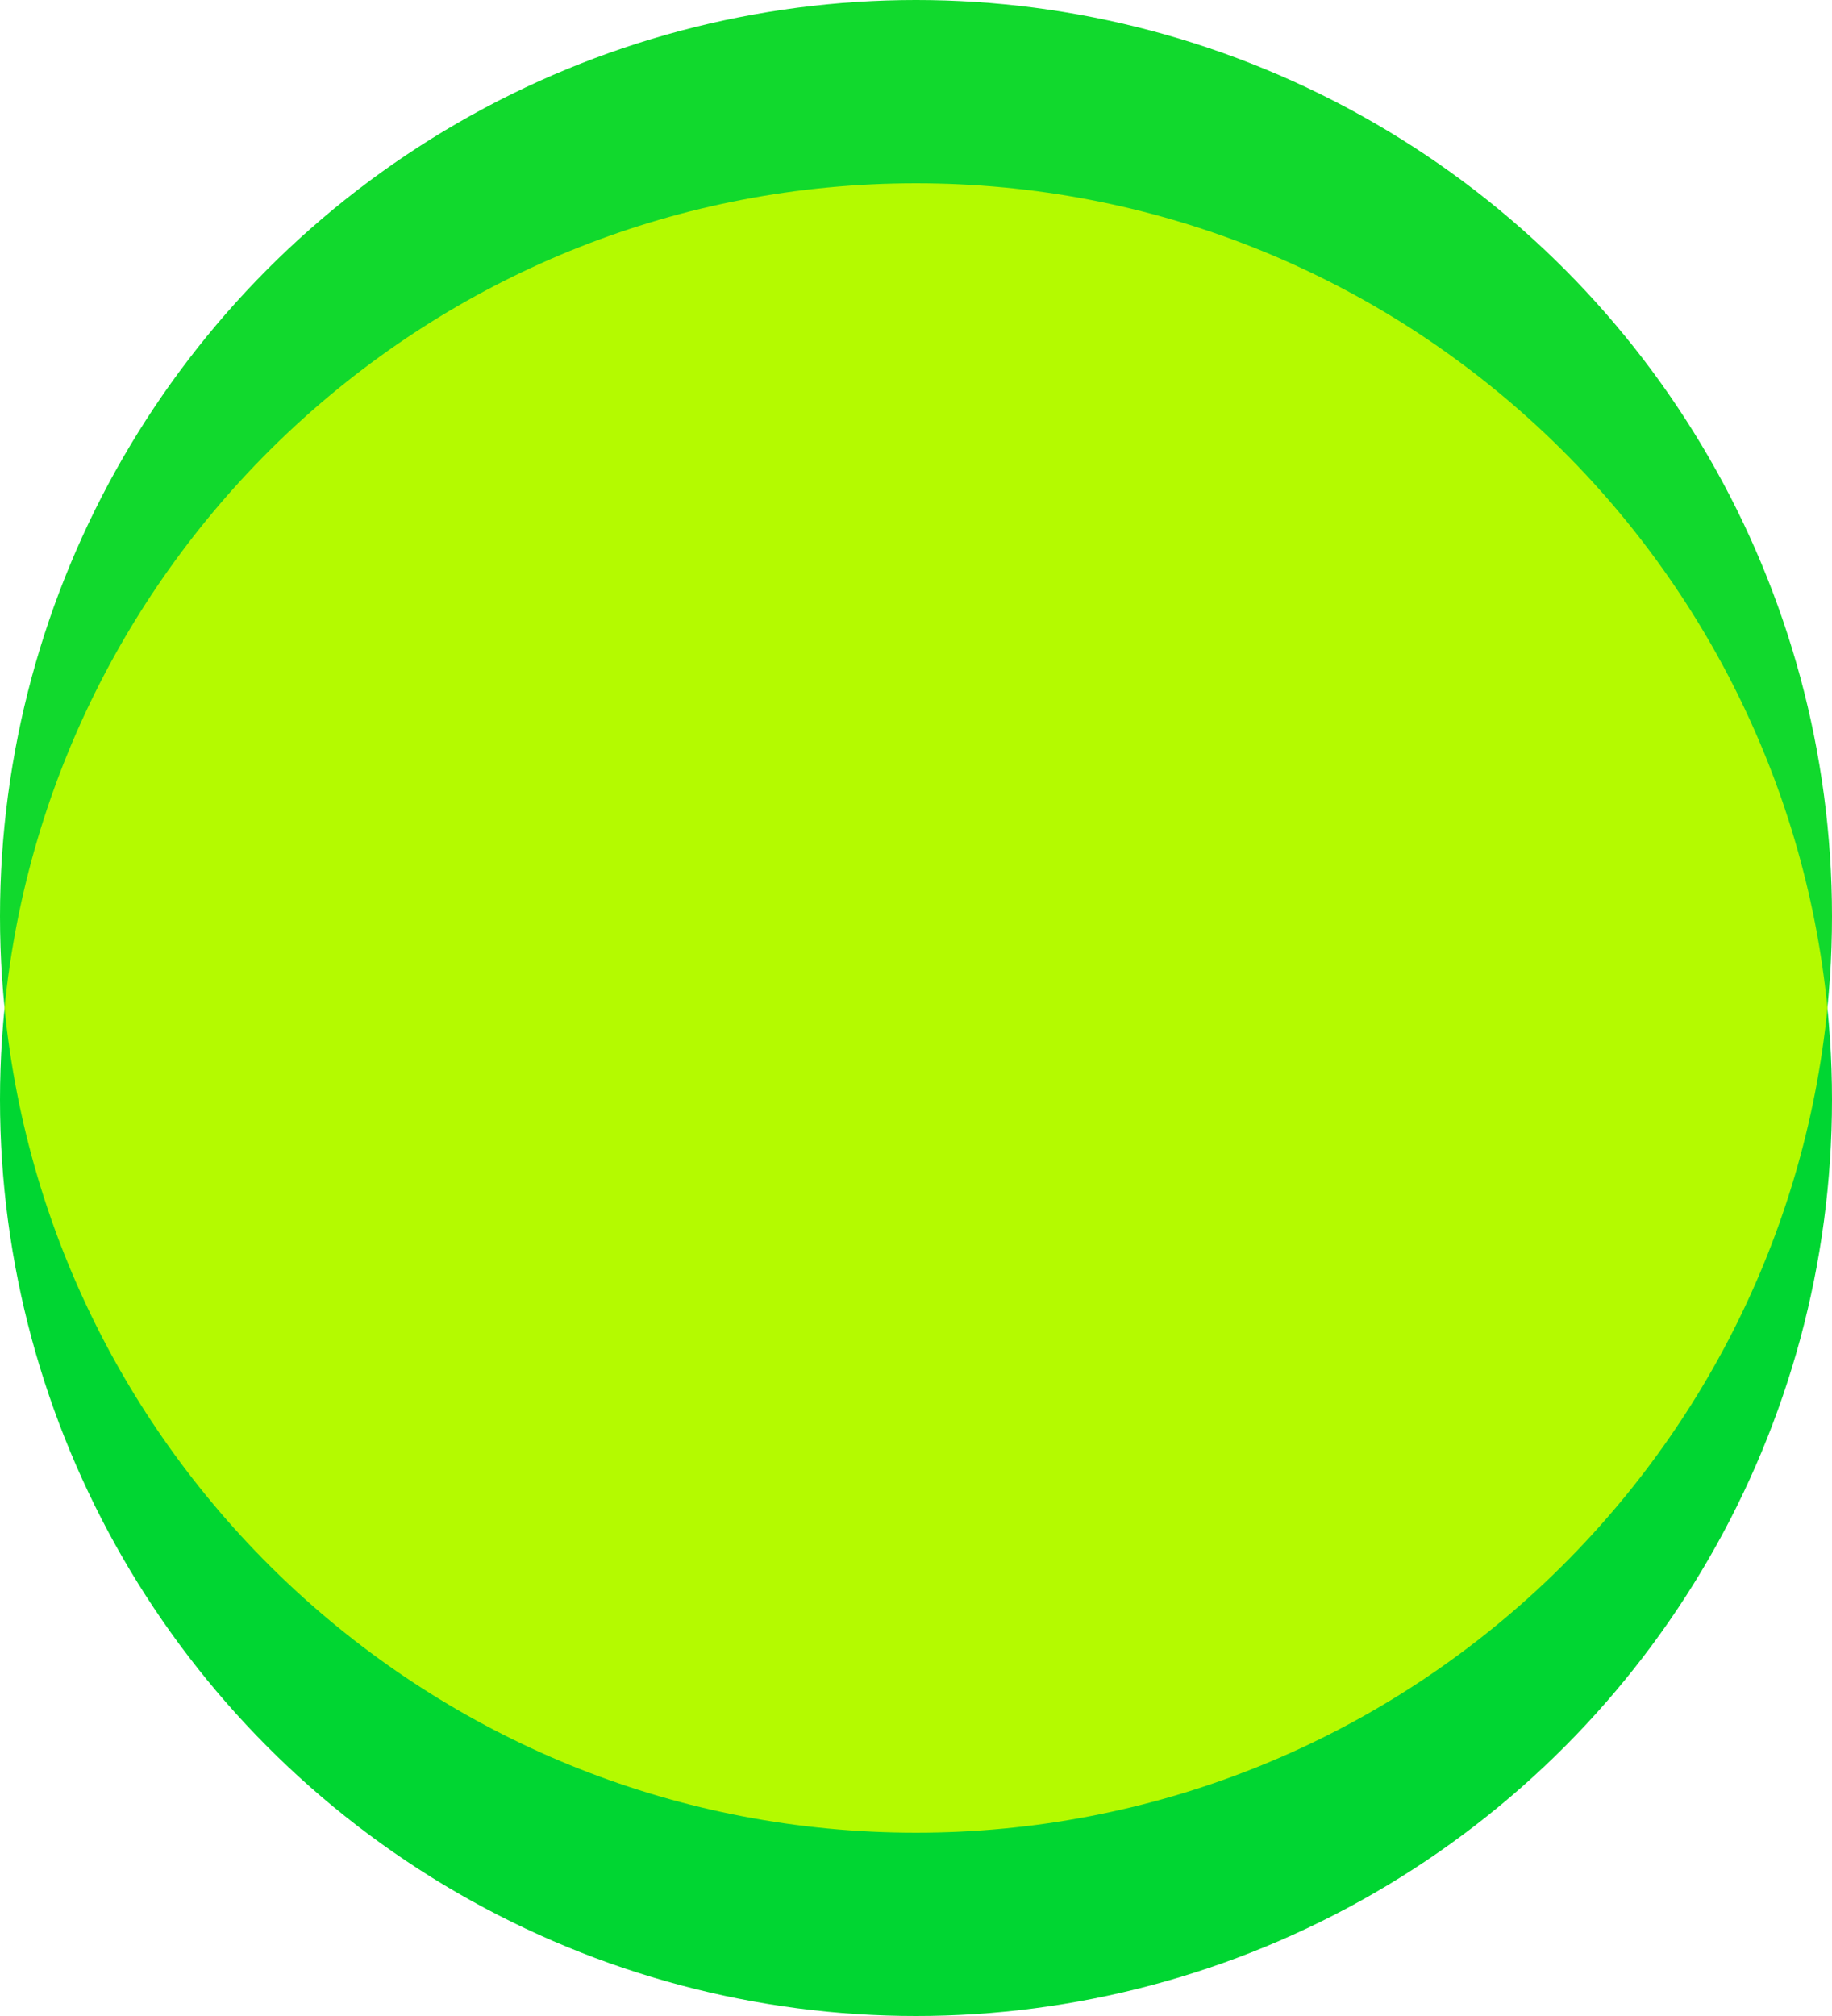
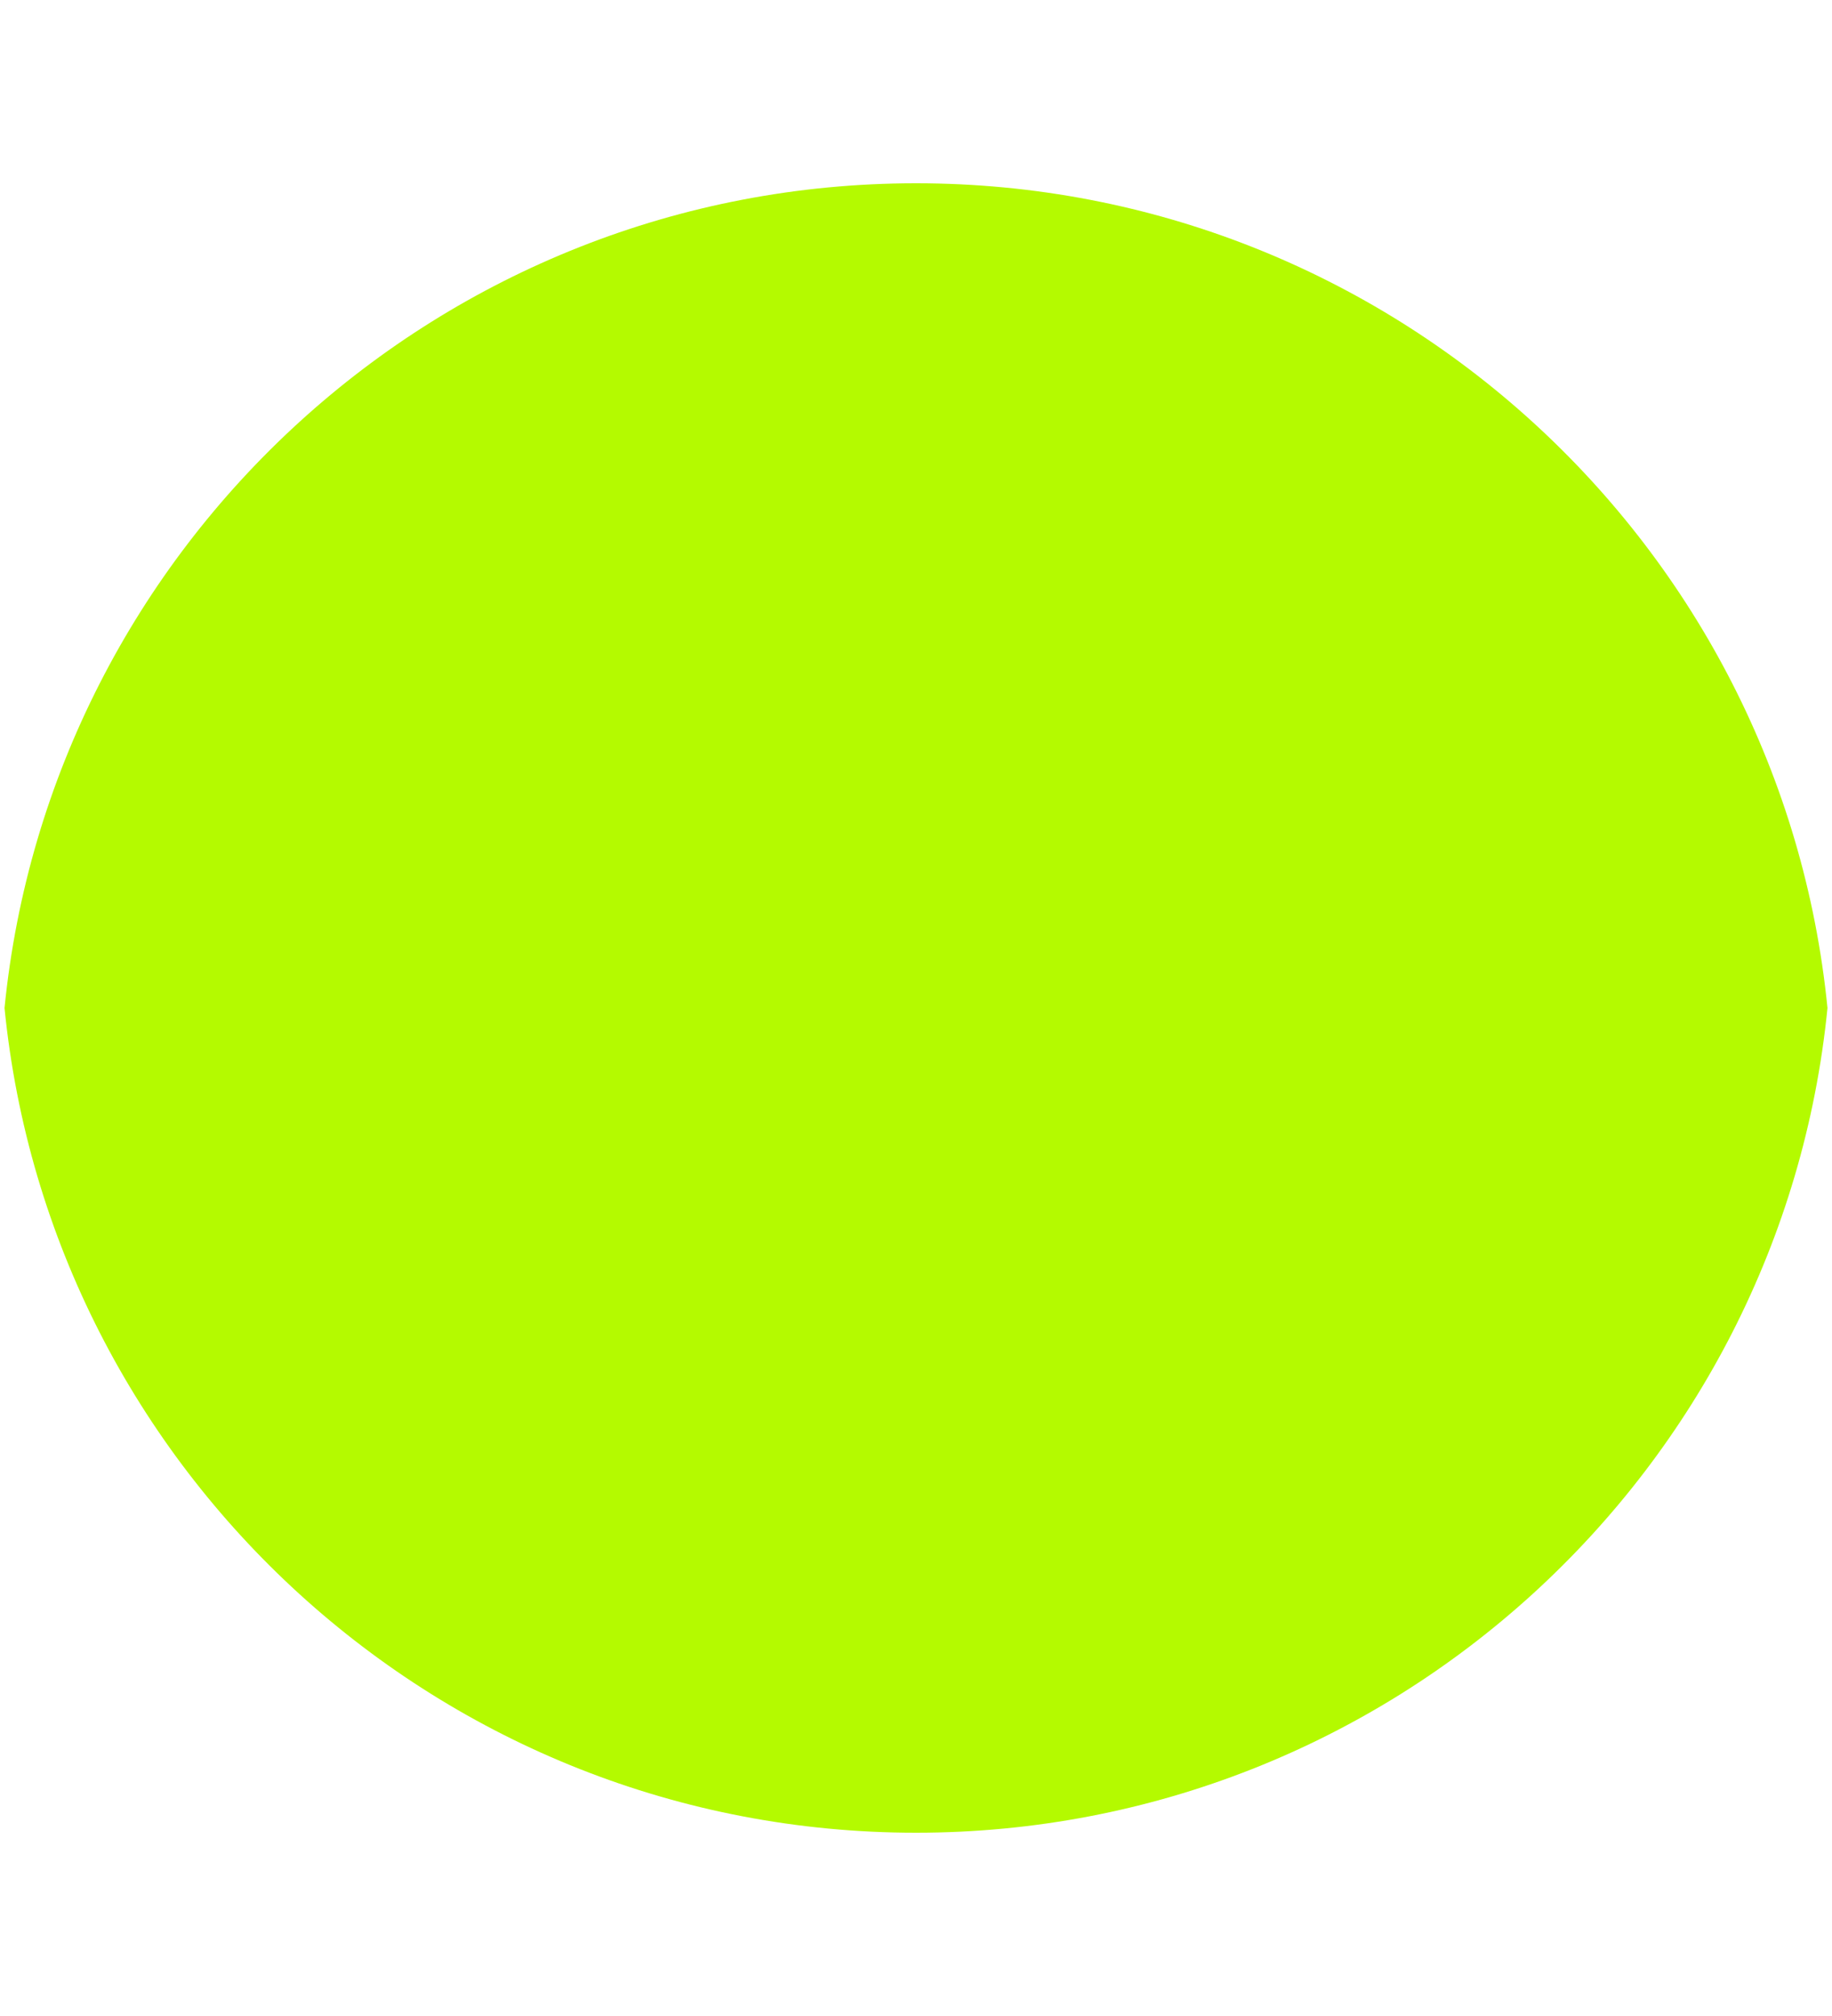
<svg xmlns="http://www.w3.org/2000/svg" width="30" height="33" fill-rule="evenodd">
-   <circle fill="#11d92d" cx="15" cy="15" r="15" />
-   <circle fill="#00d632" cx="15" cy="18" r="15" />
  <path d="M15 3c7.778 0 14.173 5.92 14.926 13.5C29.173 24.08 22.778 30 15 30S.827 24.08.074 16.5C.827 8.92 7.222 3 15 3z" fill="#b4fa00" />
</svg>